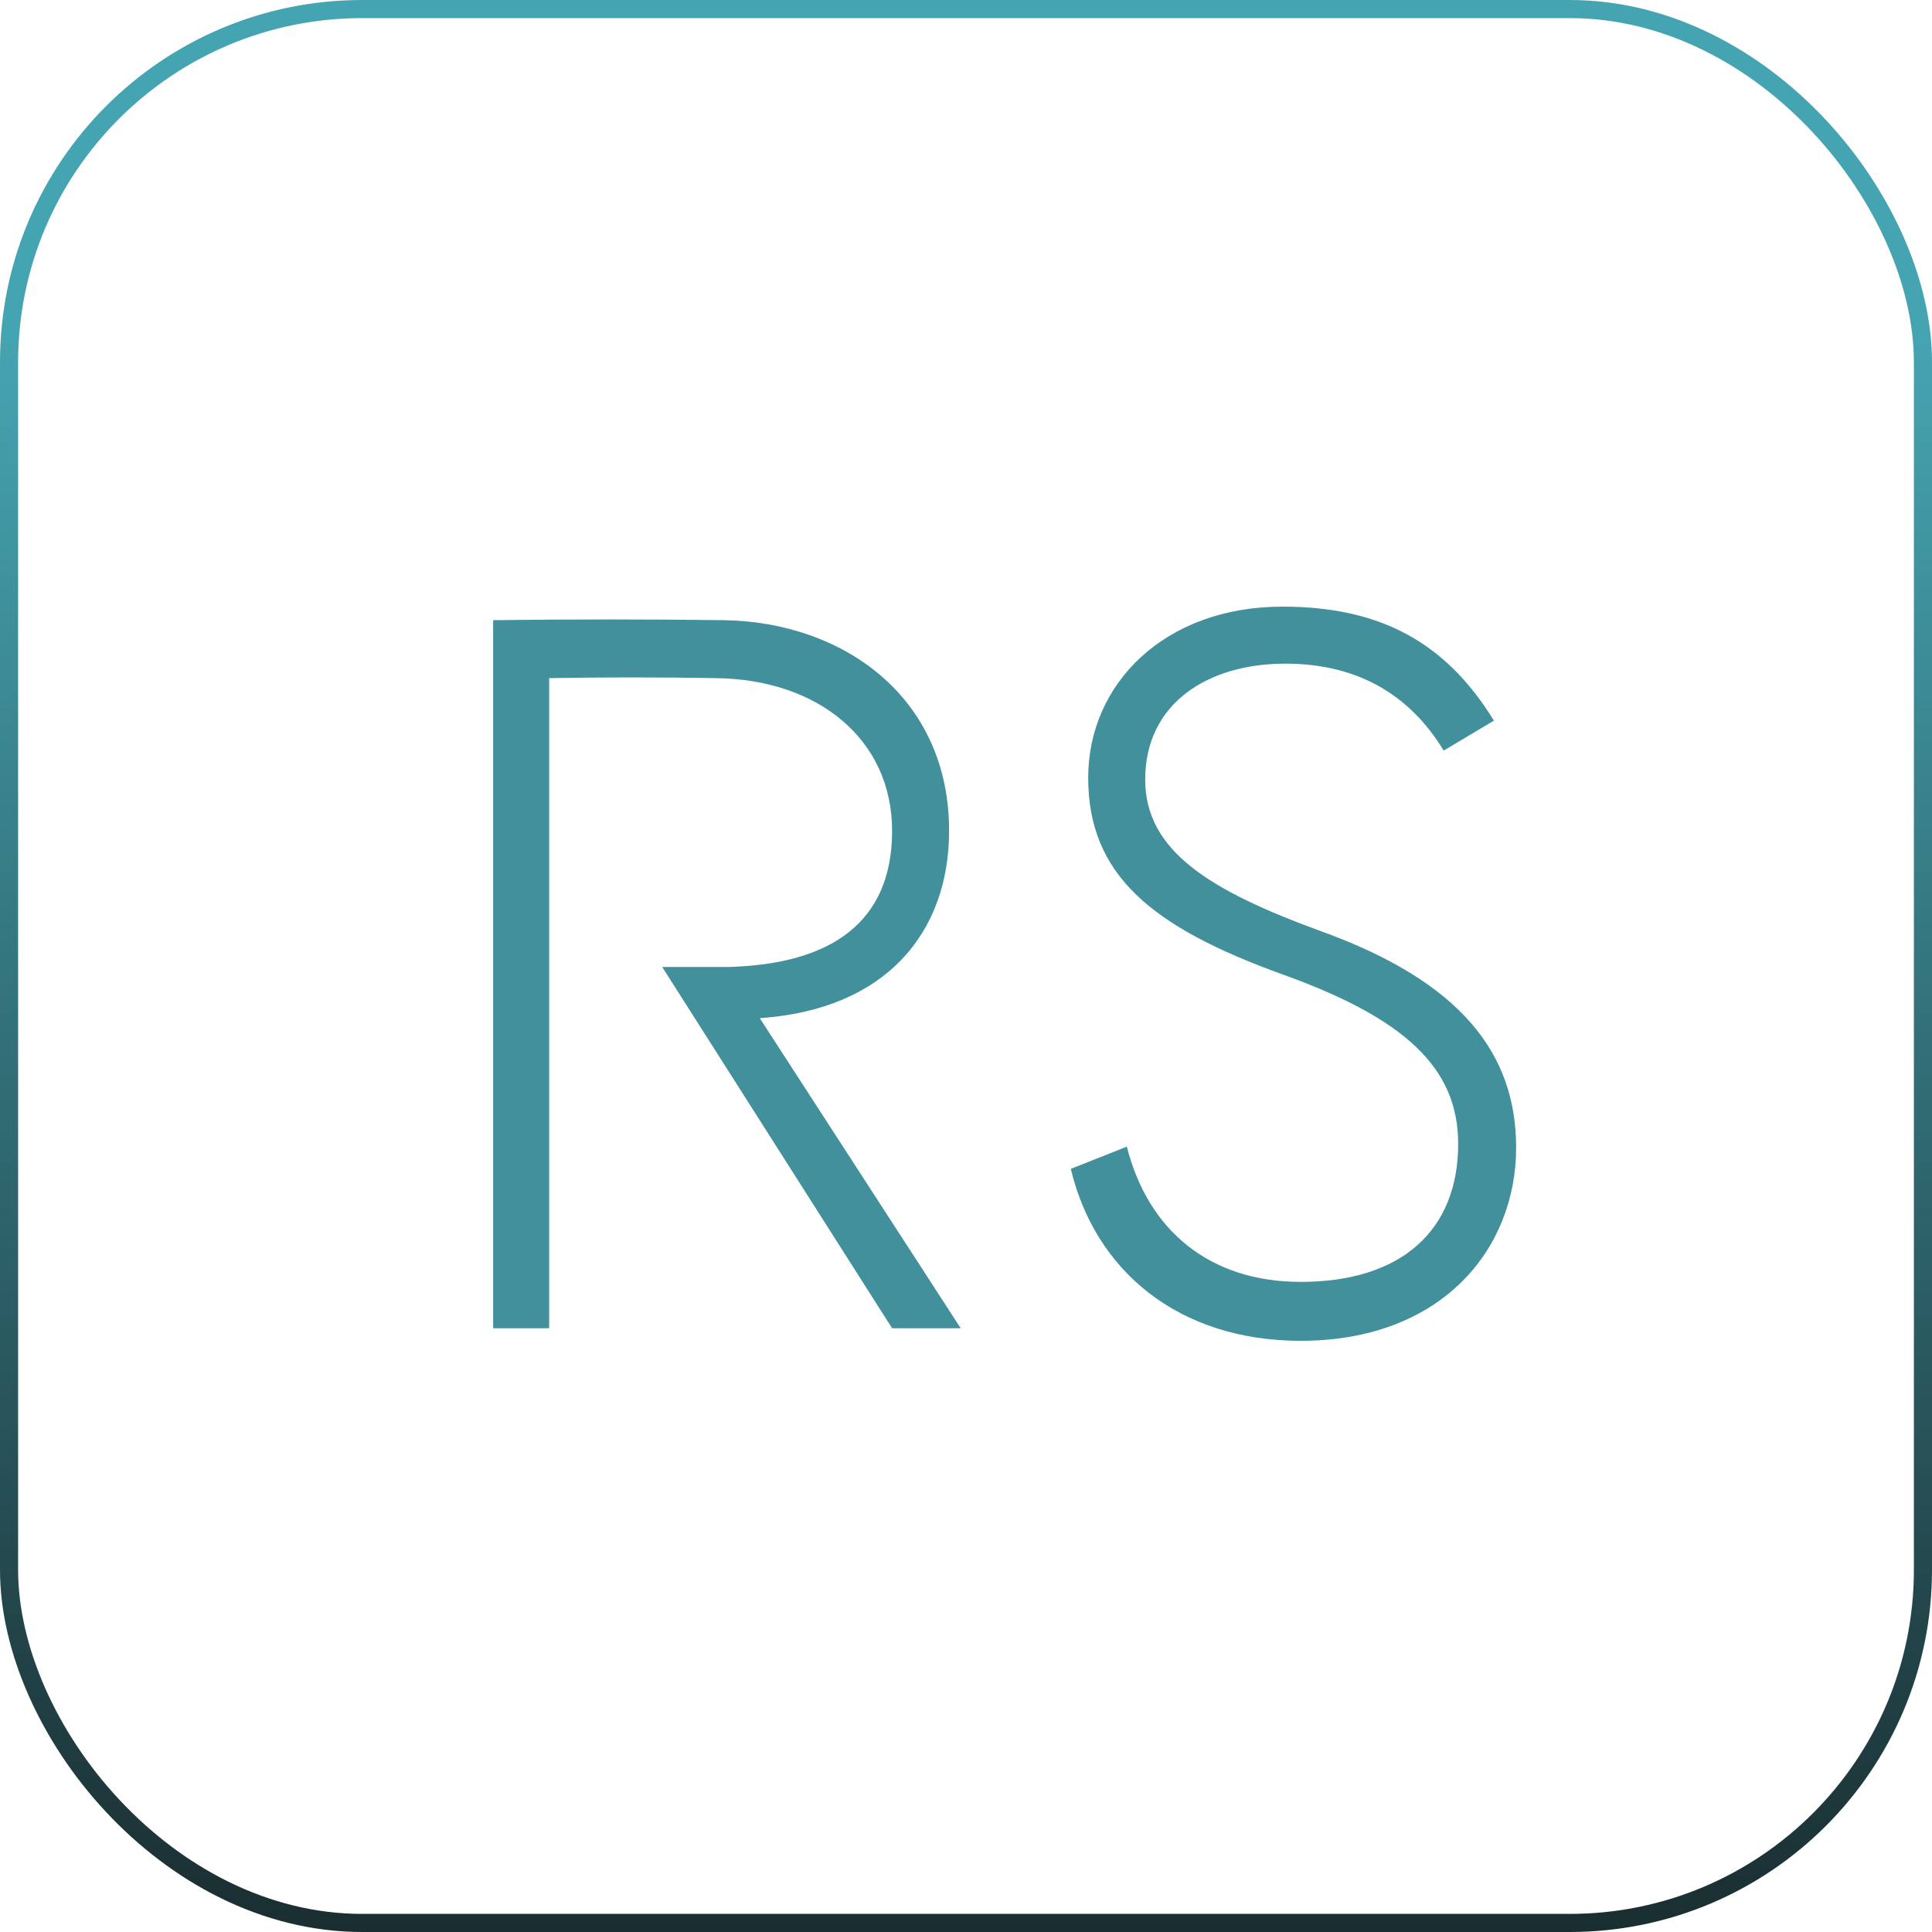
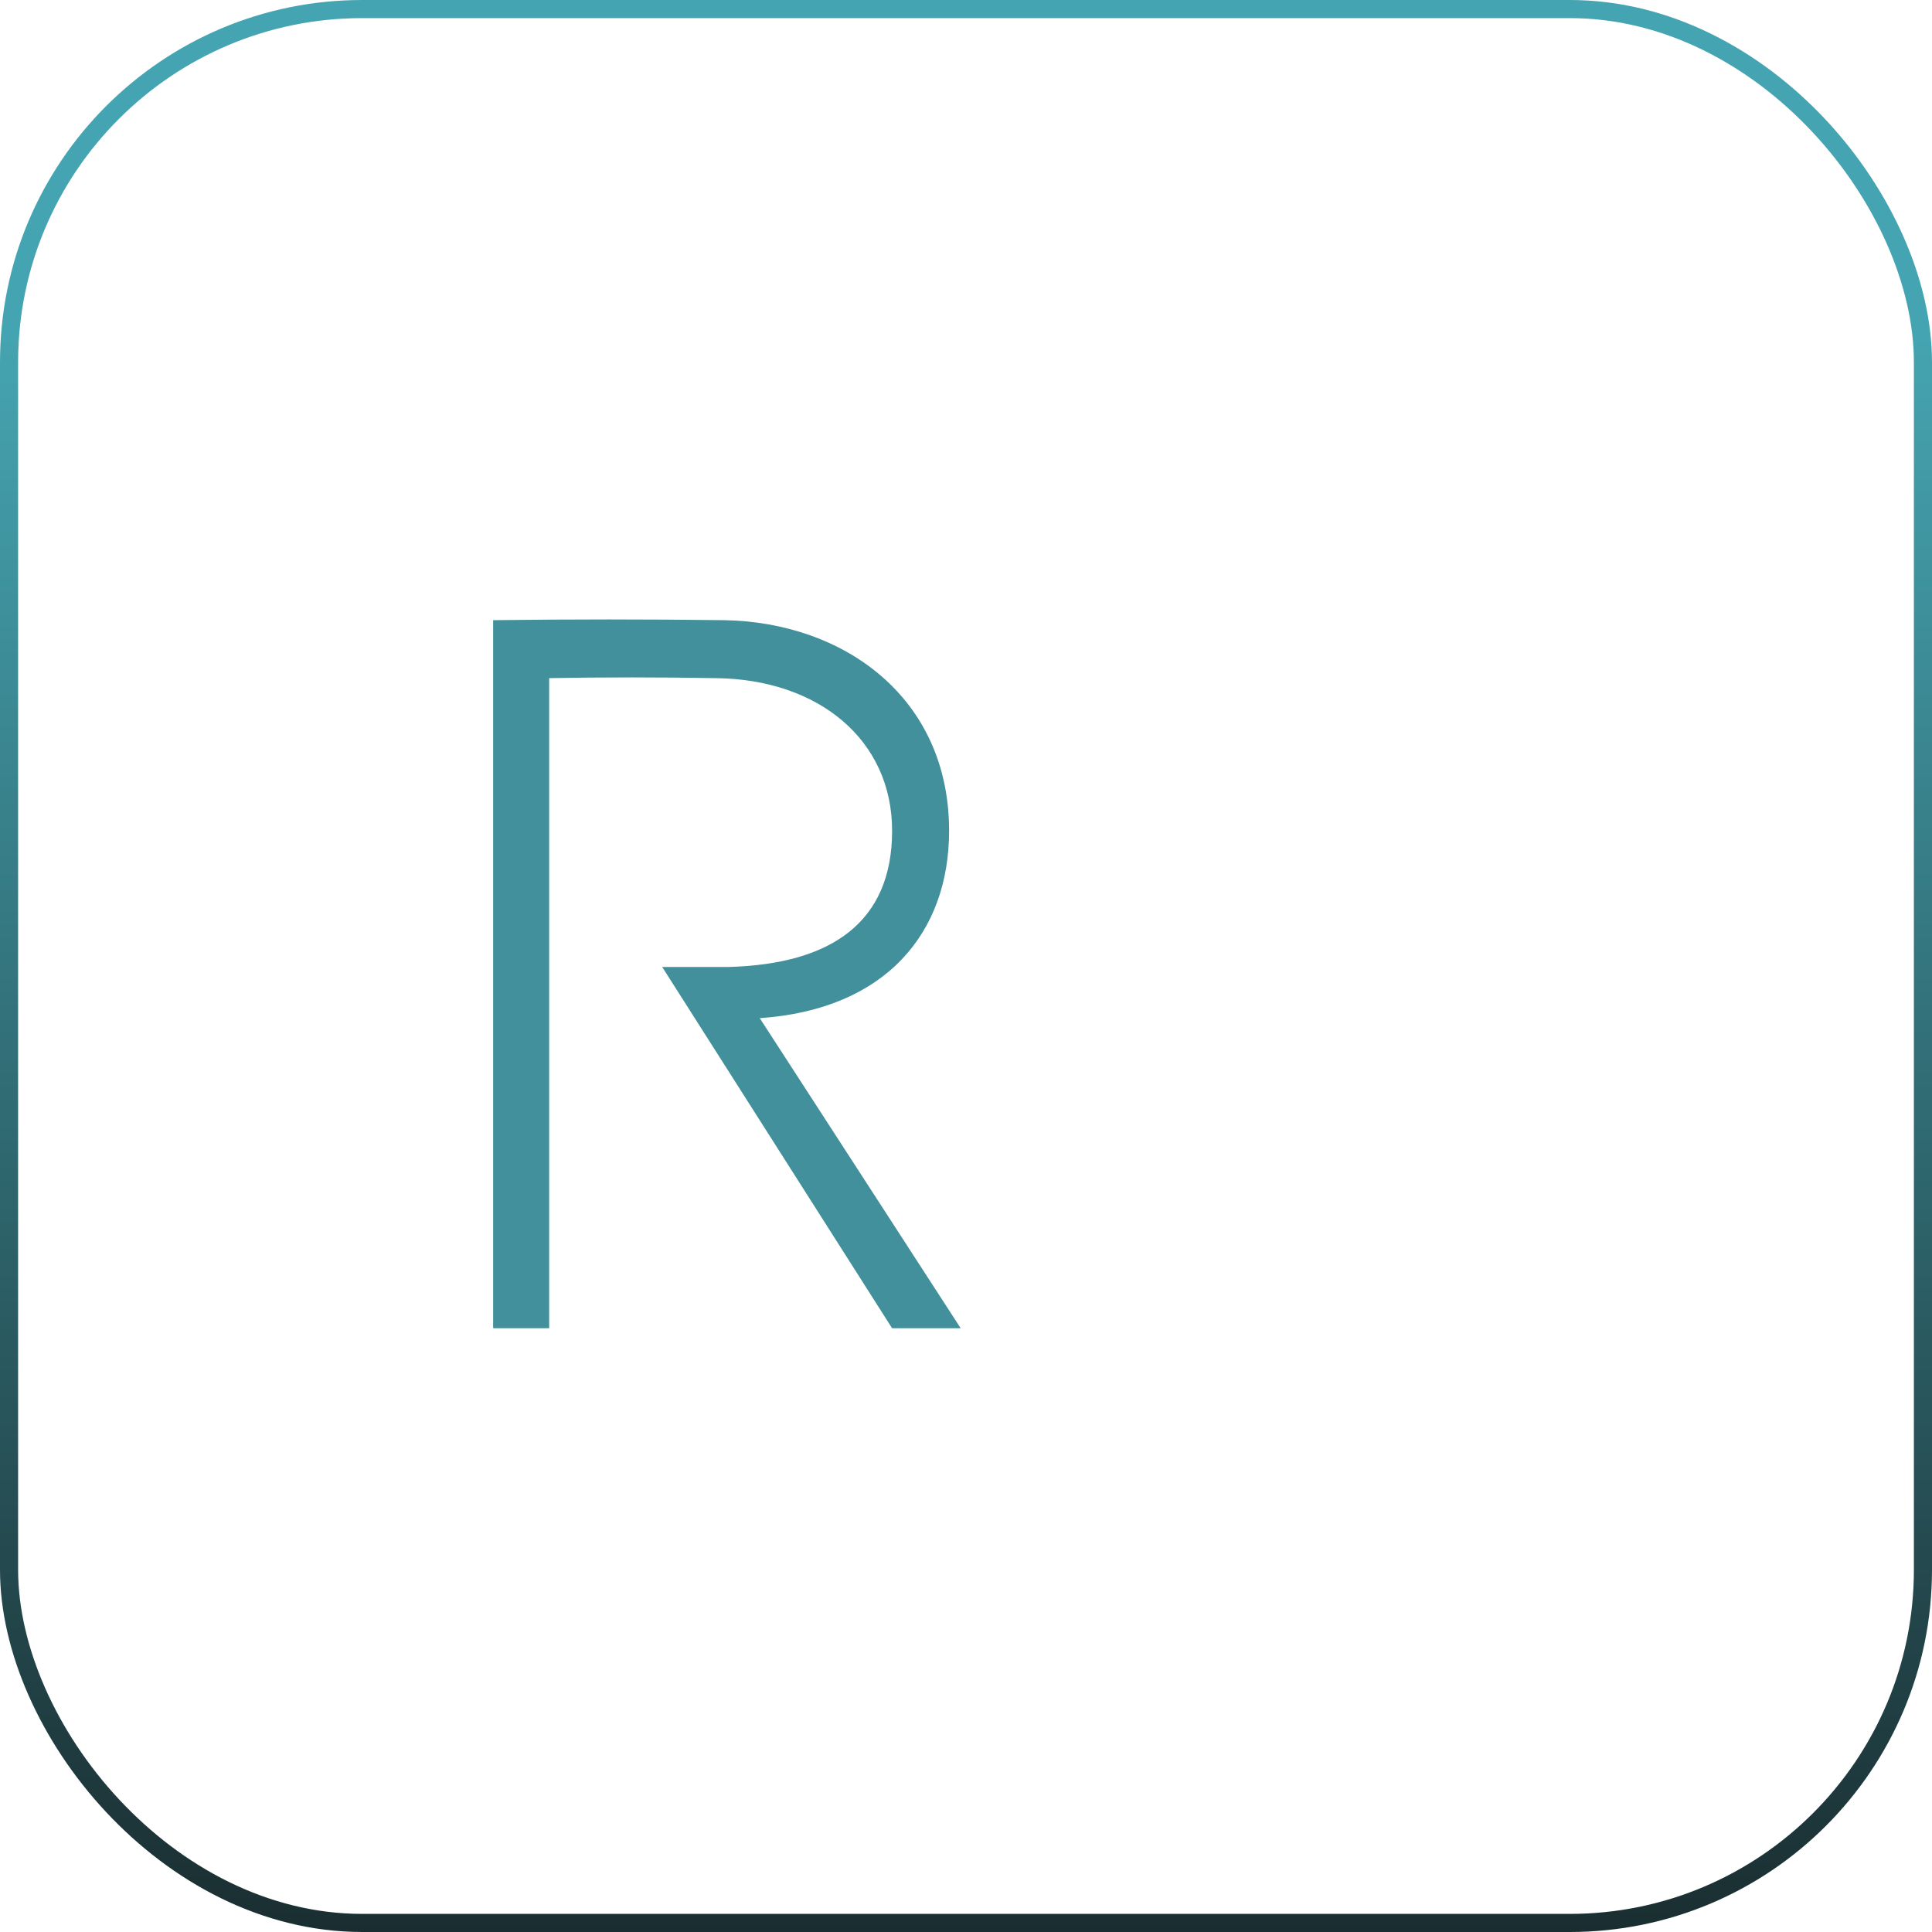
<svg xmlns="http://www.w3.org/2000/svg" width="32" height="32" viewBox="0 0 32 32" fill="none">
  <rect x="0.15" y="0.15" width="31.7" height="31.7" rx="5.85" stroke="url(#paint0_linear_442_290)" stroke-width="0.3" />
  <path d="M9.096 22H8.168V10.272C9.448 10.256 10.712 10.256 11.992 10.272C13.976 10.304 15.72 11.552 15.72 13.76C15.72 15.44 14.68 16.72 12.584 16.864L15.912 22H14.776L10.968 16.016H12.072C13.784 15.968 14.776 15.264 14.776 13.76C14.776 12.256 13.56 11.248 11.848 11.232C10.952 11.216 9.96 11.216 9.096 11.232V22Z" fill="#41909B" />
-   <path d="M21.544 22.208C19.512 22.208 18.136 21.04 17.736 19.36L18.664 18.992C19.016 20.384 20.04 21.232 21.544 21.232C23.208 21.232 24.152 20.384 24.152 18.944C24.152 17.68 23.256 16.864 21.256 16.144C19.08 15.36 18.024 14.496 18.024 12.88C18.024 11.328 19.288 10.048 21.24 10.048C22.824 10.048 23.928 10.608 24.744 11.936L23.912 12.432C23.32 11.456 22.424 10.992 21.288 10.992C20.008 10.992 18.968 11.648 18.968 12.912C18.968 14.096 20.04 14.752 21.88 15.424C24.184 16.256 25.112 17.44 25.112 19.008C25.112 20.688 23.88 22.208 21.544 22.208Z" fill="#41909B" />
  <defs>
    <linearGradient id="paint0_linear_442_290" x1="16" y1="0" x2="16" y2="32" gradientUnits="userSpaceOnUse">
      <stop offset="0.174" stop-color="#45A4B1" />
      <stop offset="1" stop-color="#1A2E31" />
    </linearGradient>
  </defs>
</svg>